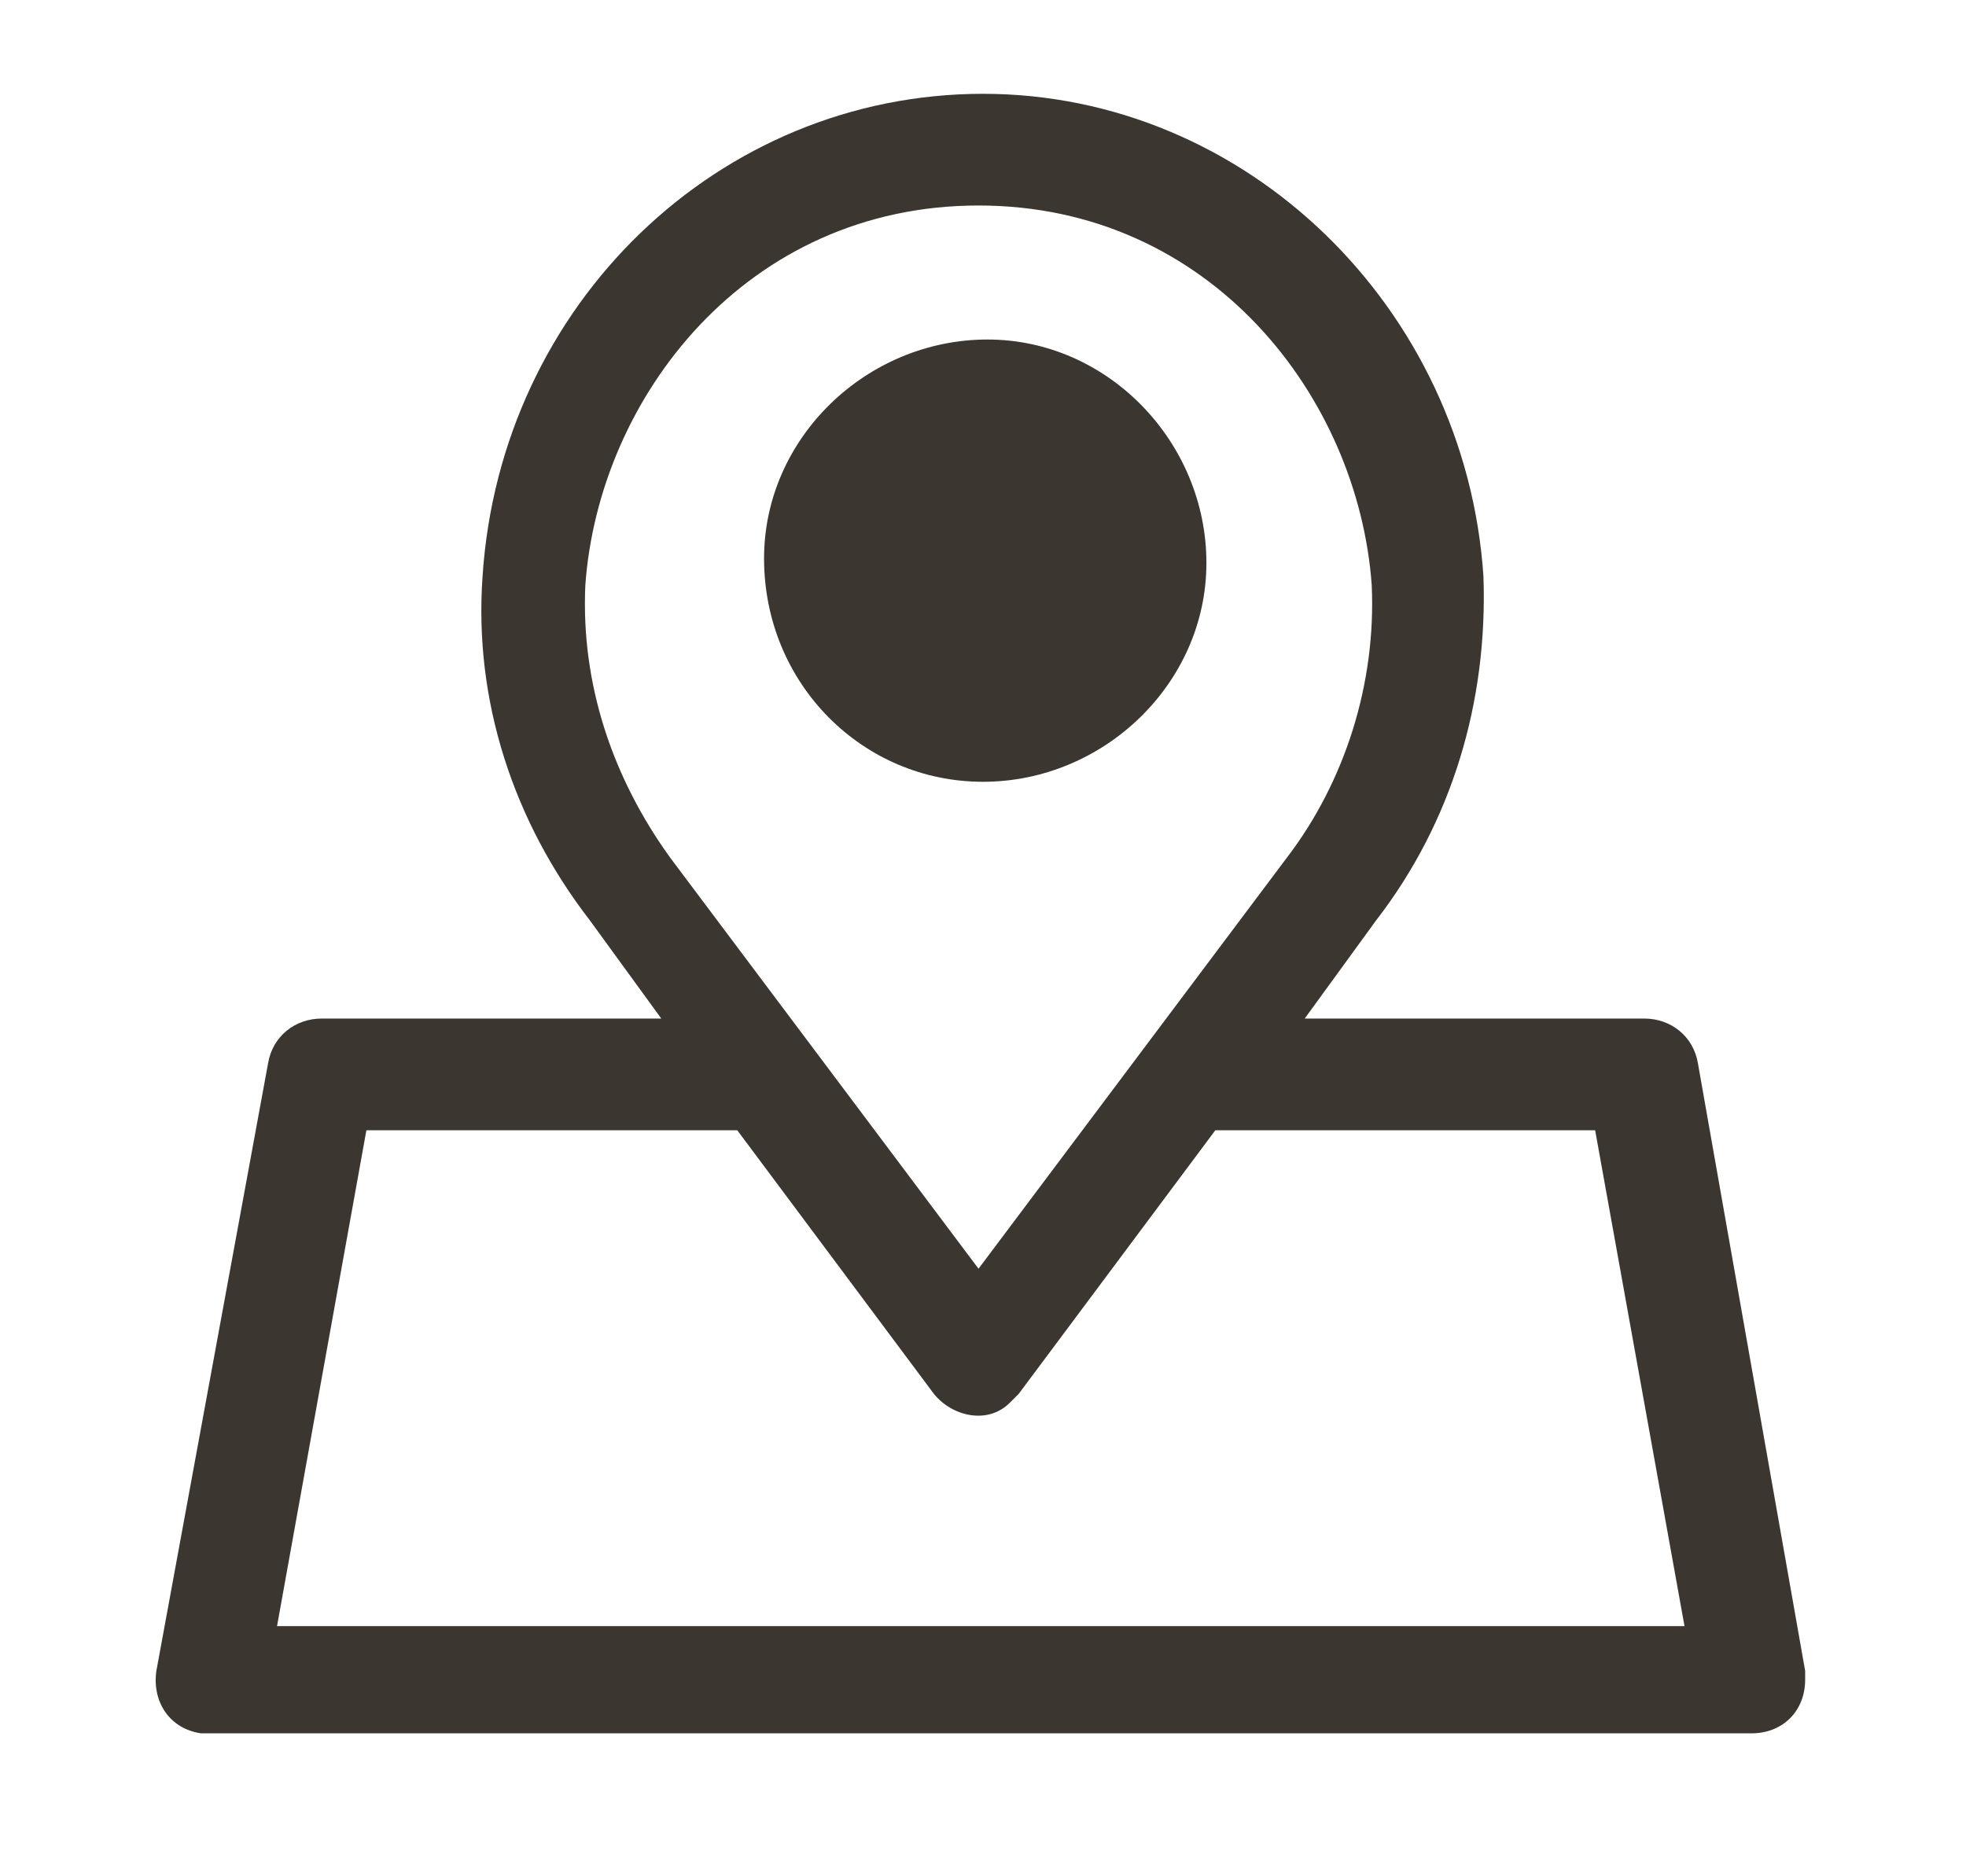
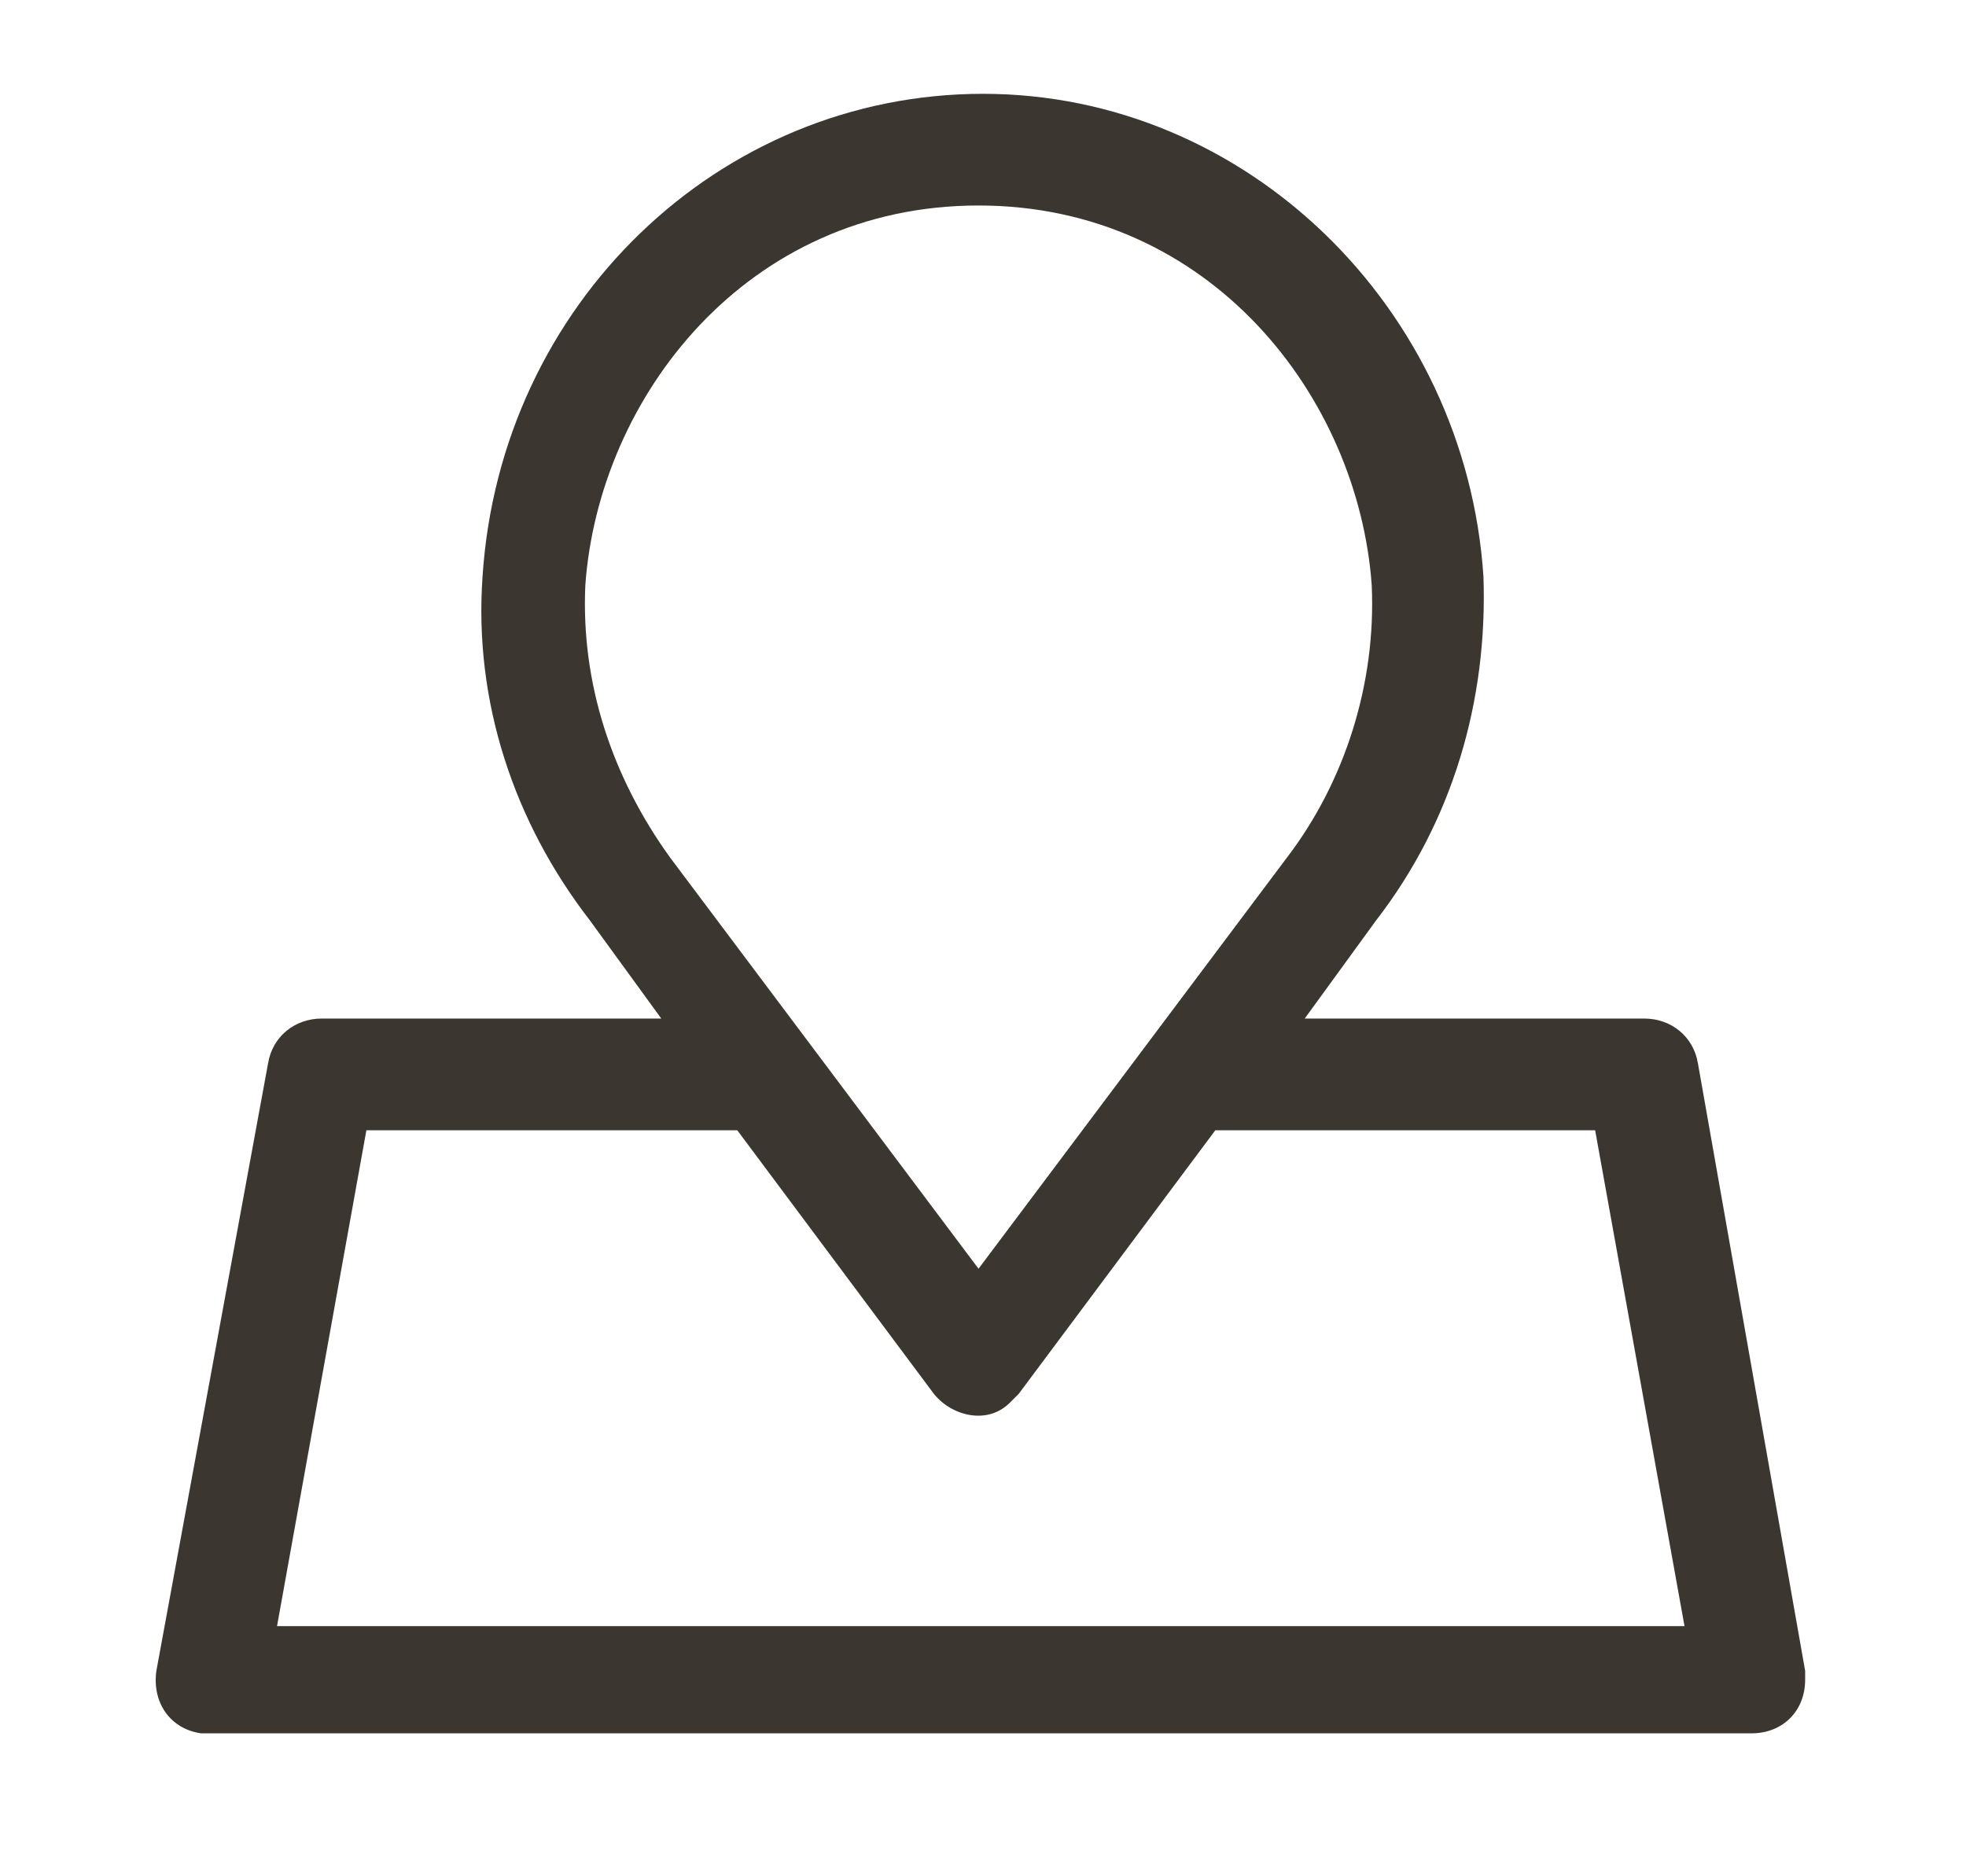
<svg xmlns="http://www.w3.org/2000/svg" version="1.1" id="Layer_1" x="0px" y="0px" viewBox="0 0 44 42" style="enable-background:new 0 0 44 42;" xml:space="preserve">
  <style type="text/css">
	.st0{fill:#3B3630;}
</style>
-   <path class="st0" d="M22,17.5c2.7,0,5-2.2,5-4.9s-2.2-5-4.9-5s-5,2.2-5,4.9l0,0C17.1,15.3,19.3,17.5,22,17.5" />
  <path class="st0" d="M38,23.8c-0.1-0.6-0.6-1-1.2-1h-7.6l1.6-2.2c1.7-2.2,2.5-4.9,2.4-7.7C32.8,6.9,27.9,2.1,22,2.1  S11.2,6.8,10.8,12.9c-0.2,2.8,0.7,5.5,2.4,7.7l1.6,2.2H7.2c-0.6,0-1.1,0.4-1.2,1L3.5,37.4c-0.1,0.7,0.3,1.3,1,1.4c0.1,0,0.2,0,0.2,0  h34.5c0.7,0,1.2-0.5,1.2-1.2c0-0.1,0-0.2,0-0.2L38,23.8z M13.1,13.1c0.3-4.2,3.6-8.5,8.8-8.5s8.5,4.3,8.8,8.5  c0.1,2.2-0.6,4.4-1.9,6.1l-6.9,9.2L15,19.2C13.7,17.4,13,15.3,13.1,13.1L13.1,13.1z M6.2,36.4l2-11.1h8.3l4.4,5.9  c0.4,0.5,1.2,0.7,1.7,0.2c0.1-0.1,0.2-0.2,0.2-0.2l4.4-5.9h8.5l2,11.1H6.2z" />
</svg>